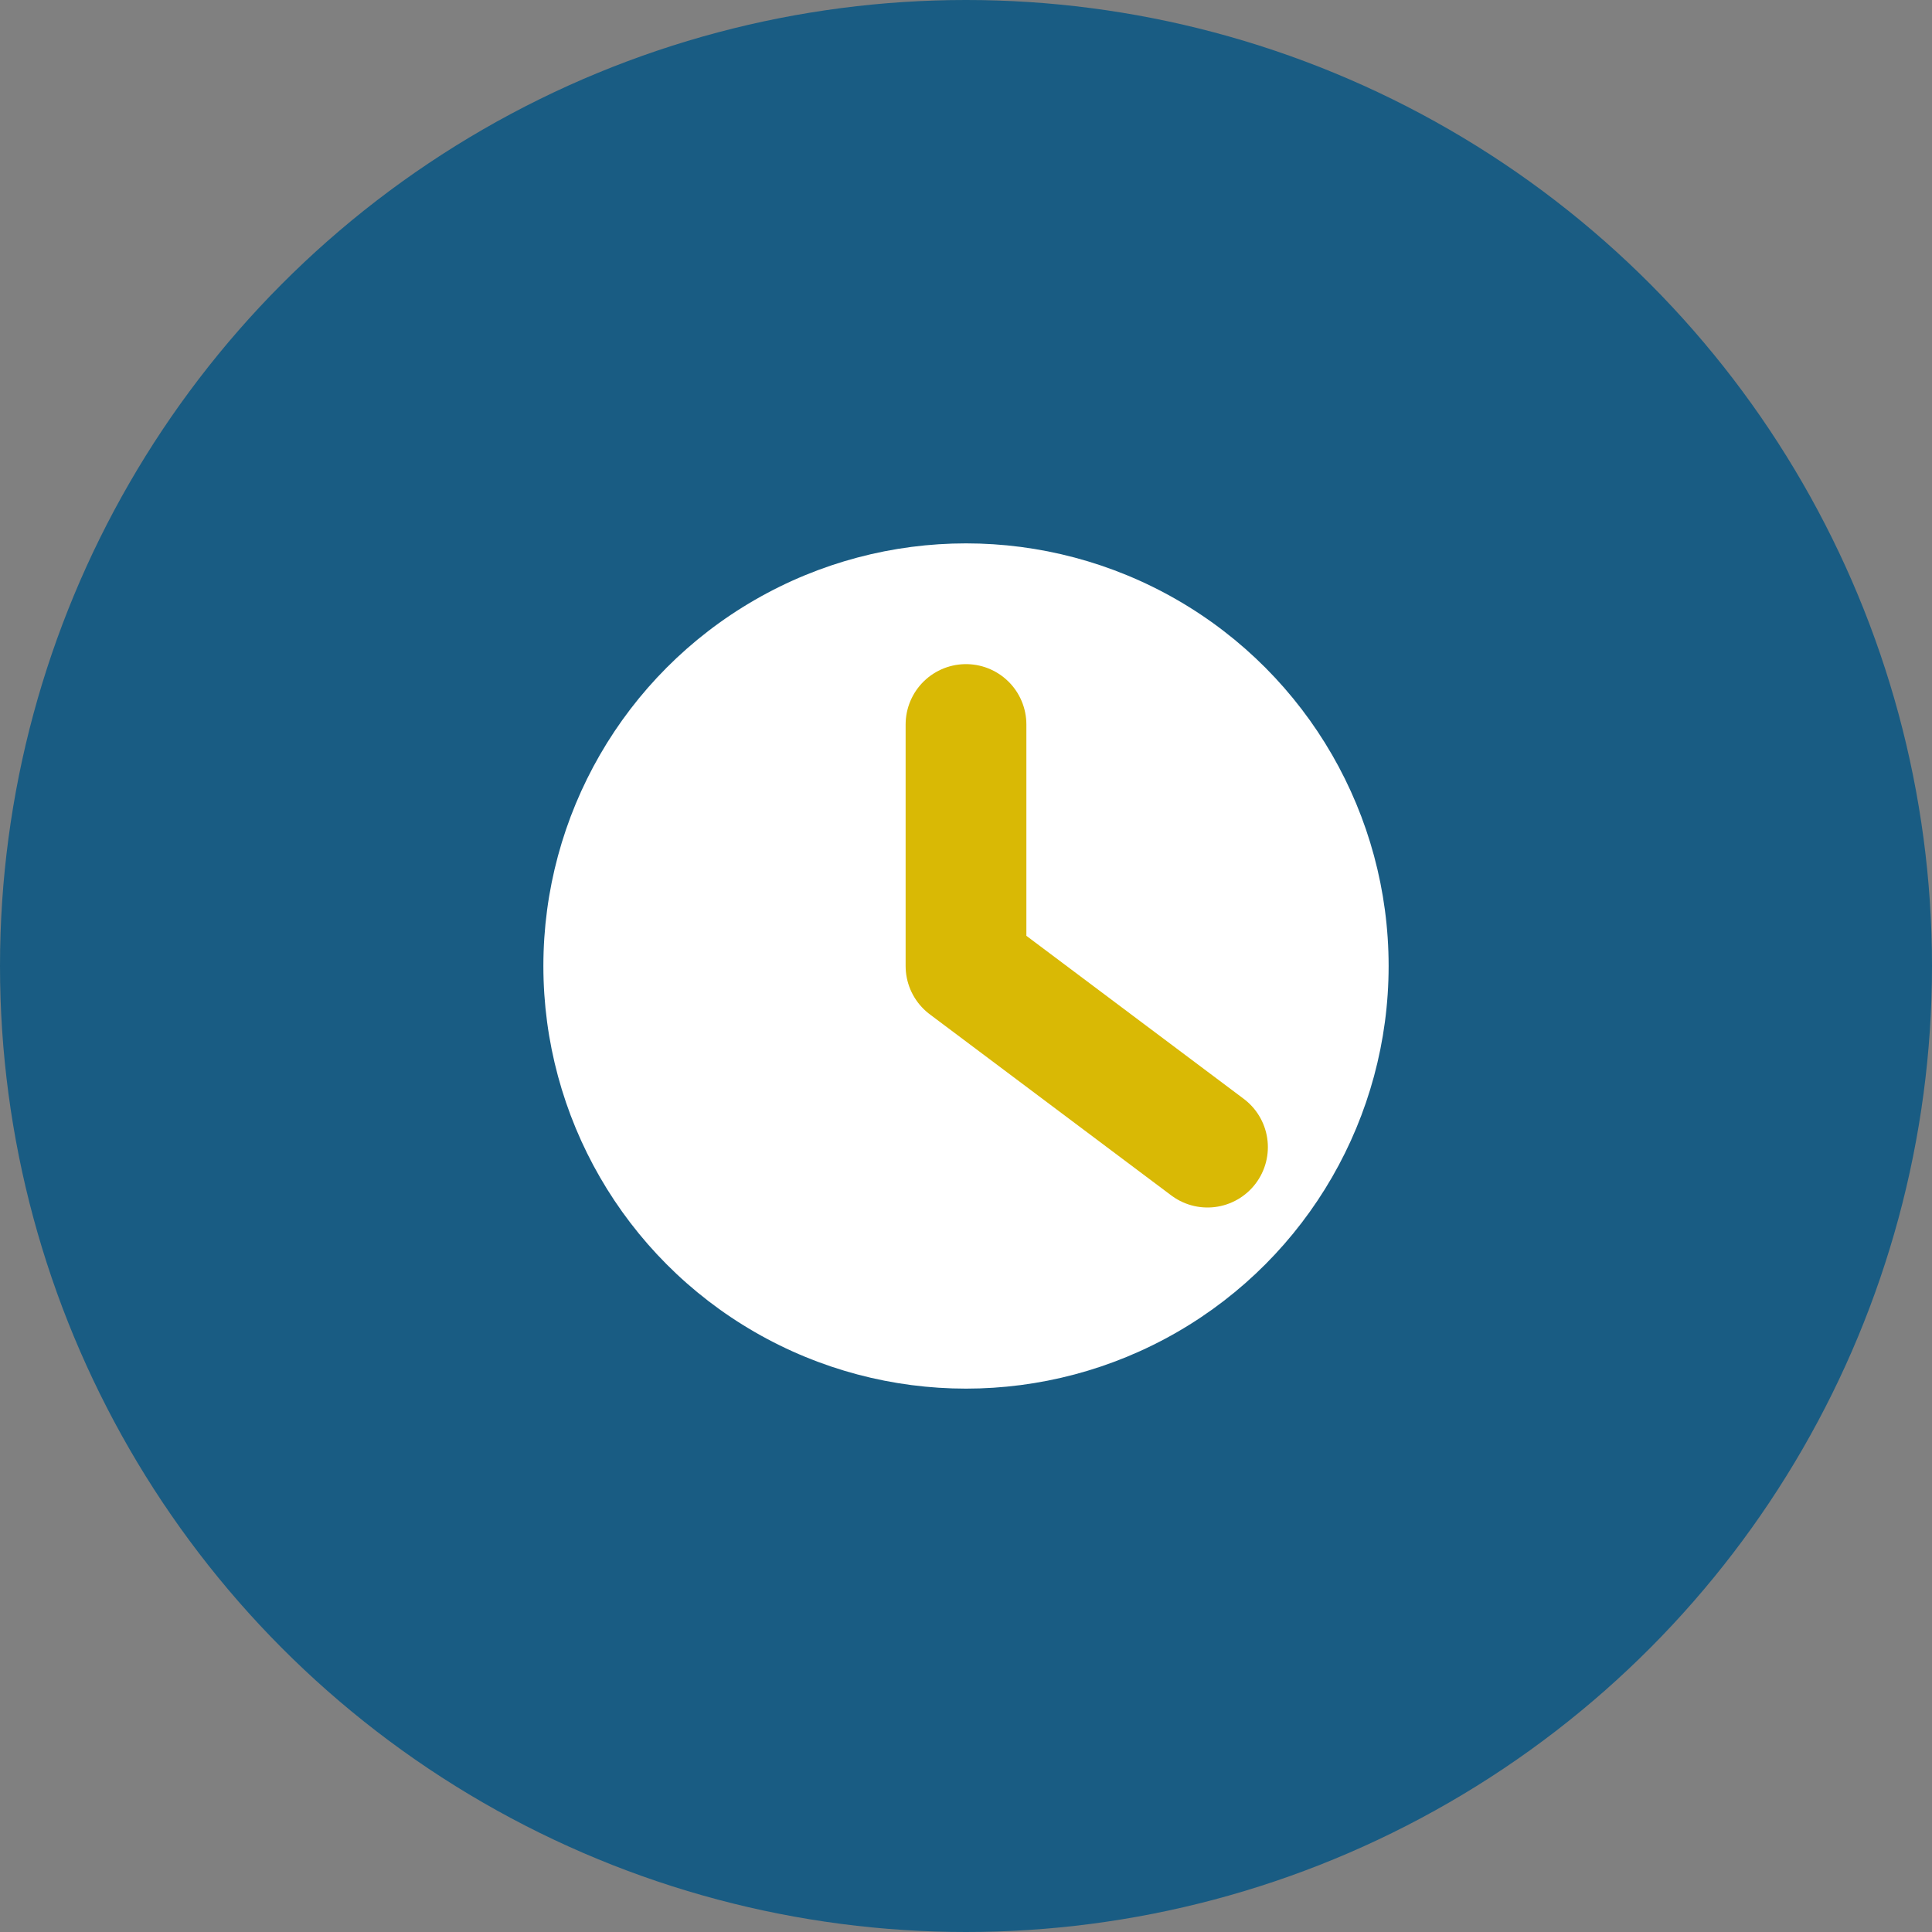
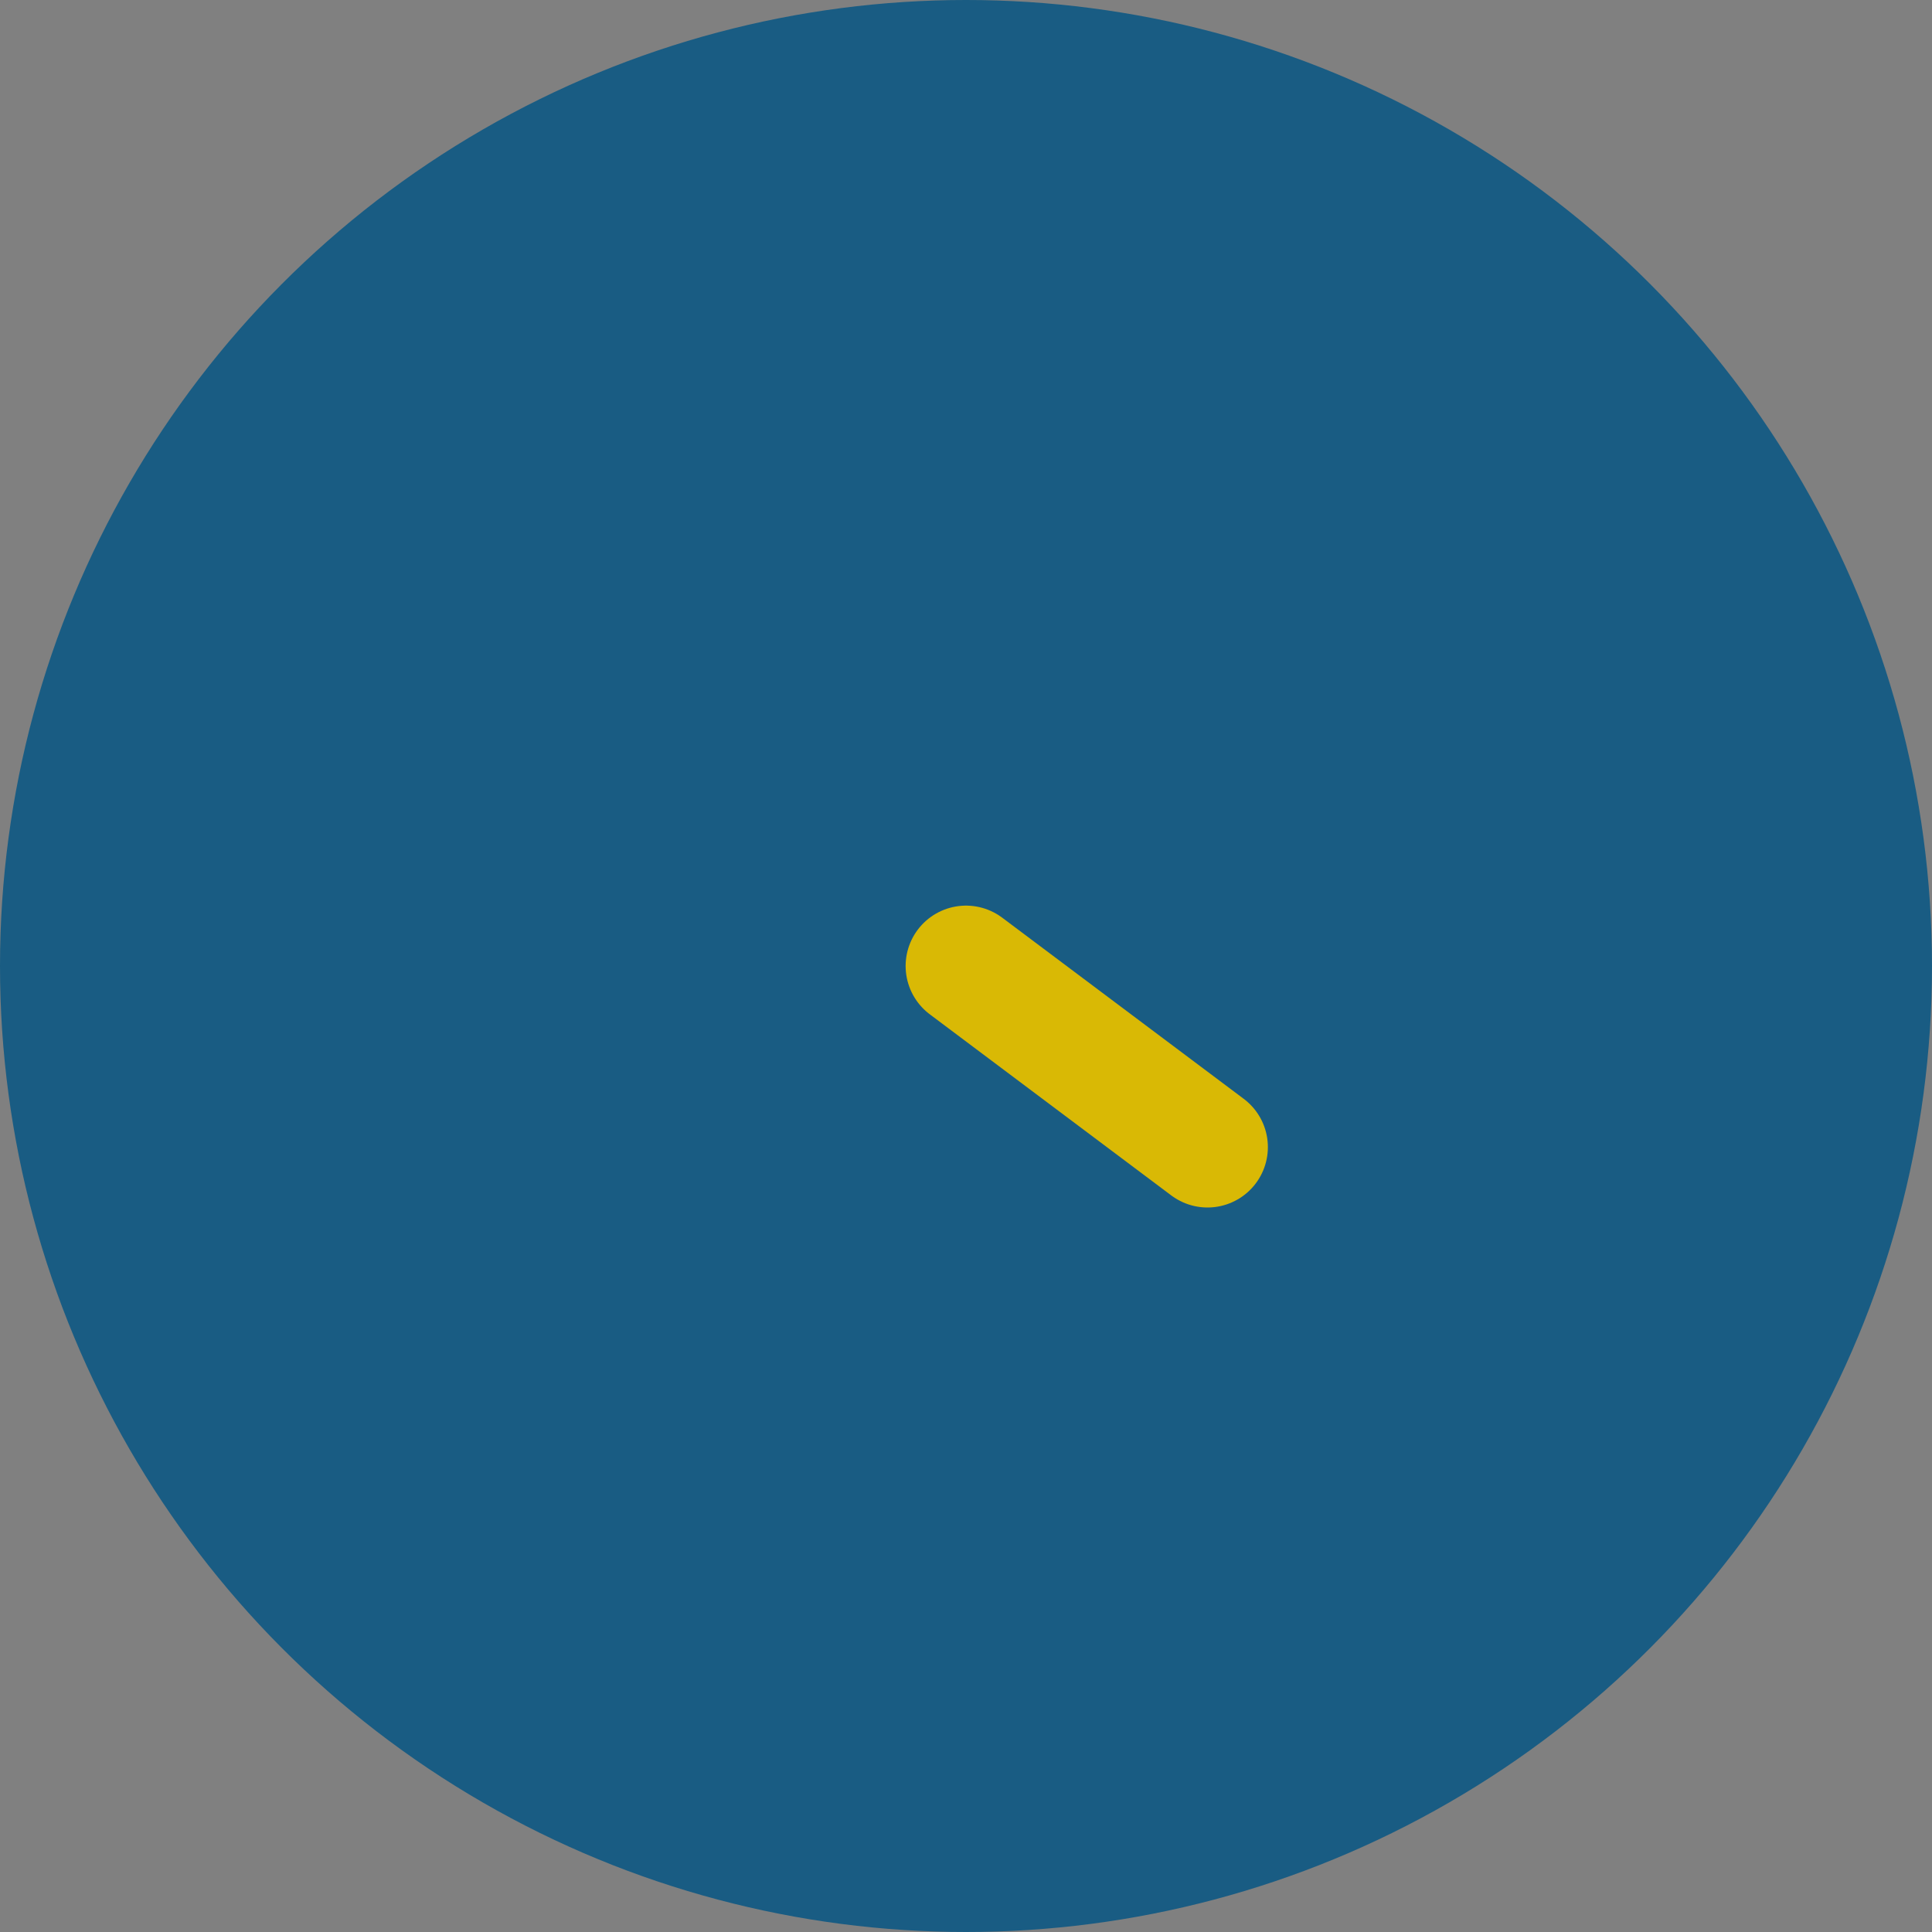
<svg xmlns="http://www.w3.org/2000/svg" width="32" height="32" viewBox="0 0 32 32">
  <rect x="0" y="0" width="32" height="32" fill="#808080" stroke="none" />
  <circle fill="#195C83" cx="16" cy="16" r="16" />
-   <circle cx="16" cy="16" r="7" fill="#fff" />
-   <path d="M16 16V12M16 16l4 3" stroke="#D9B905" stroke-width="2" stroke-linecap="round" />
+   <path d="M16 16M16 16l4 3" stroke="#D9B905" stroke-width="2" stroke-linecap="round" />
</svg>